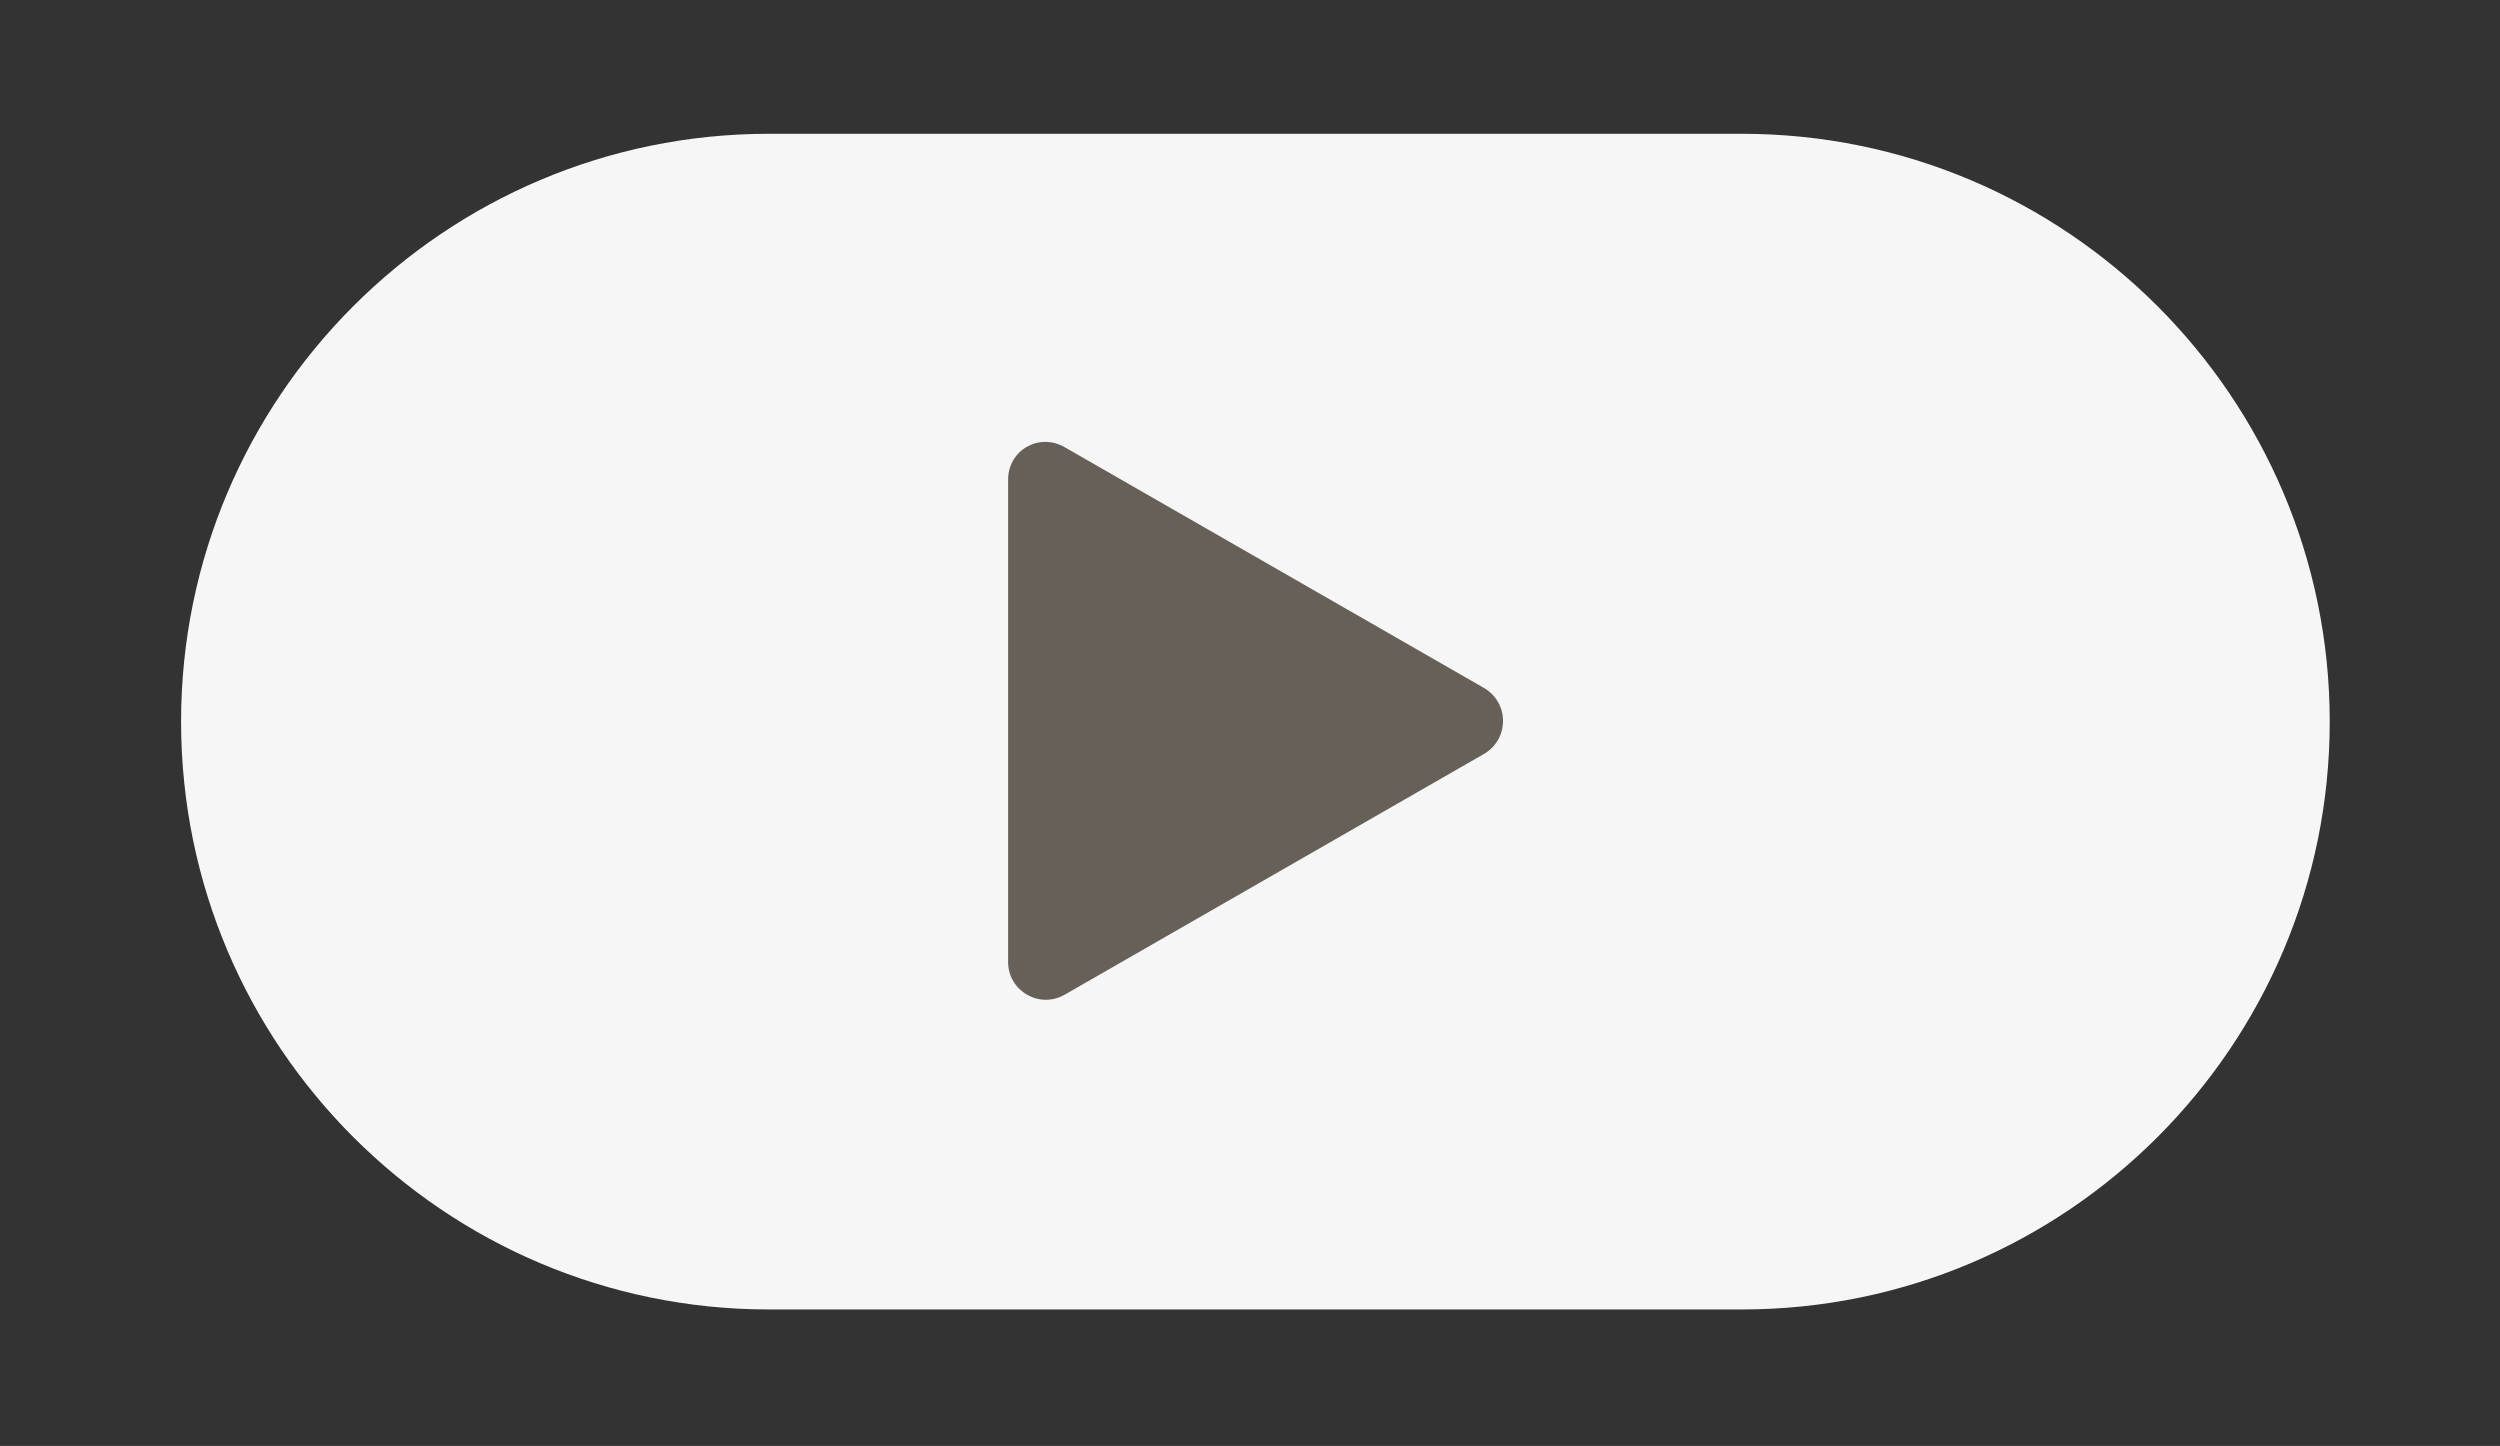
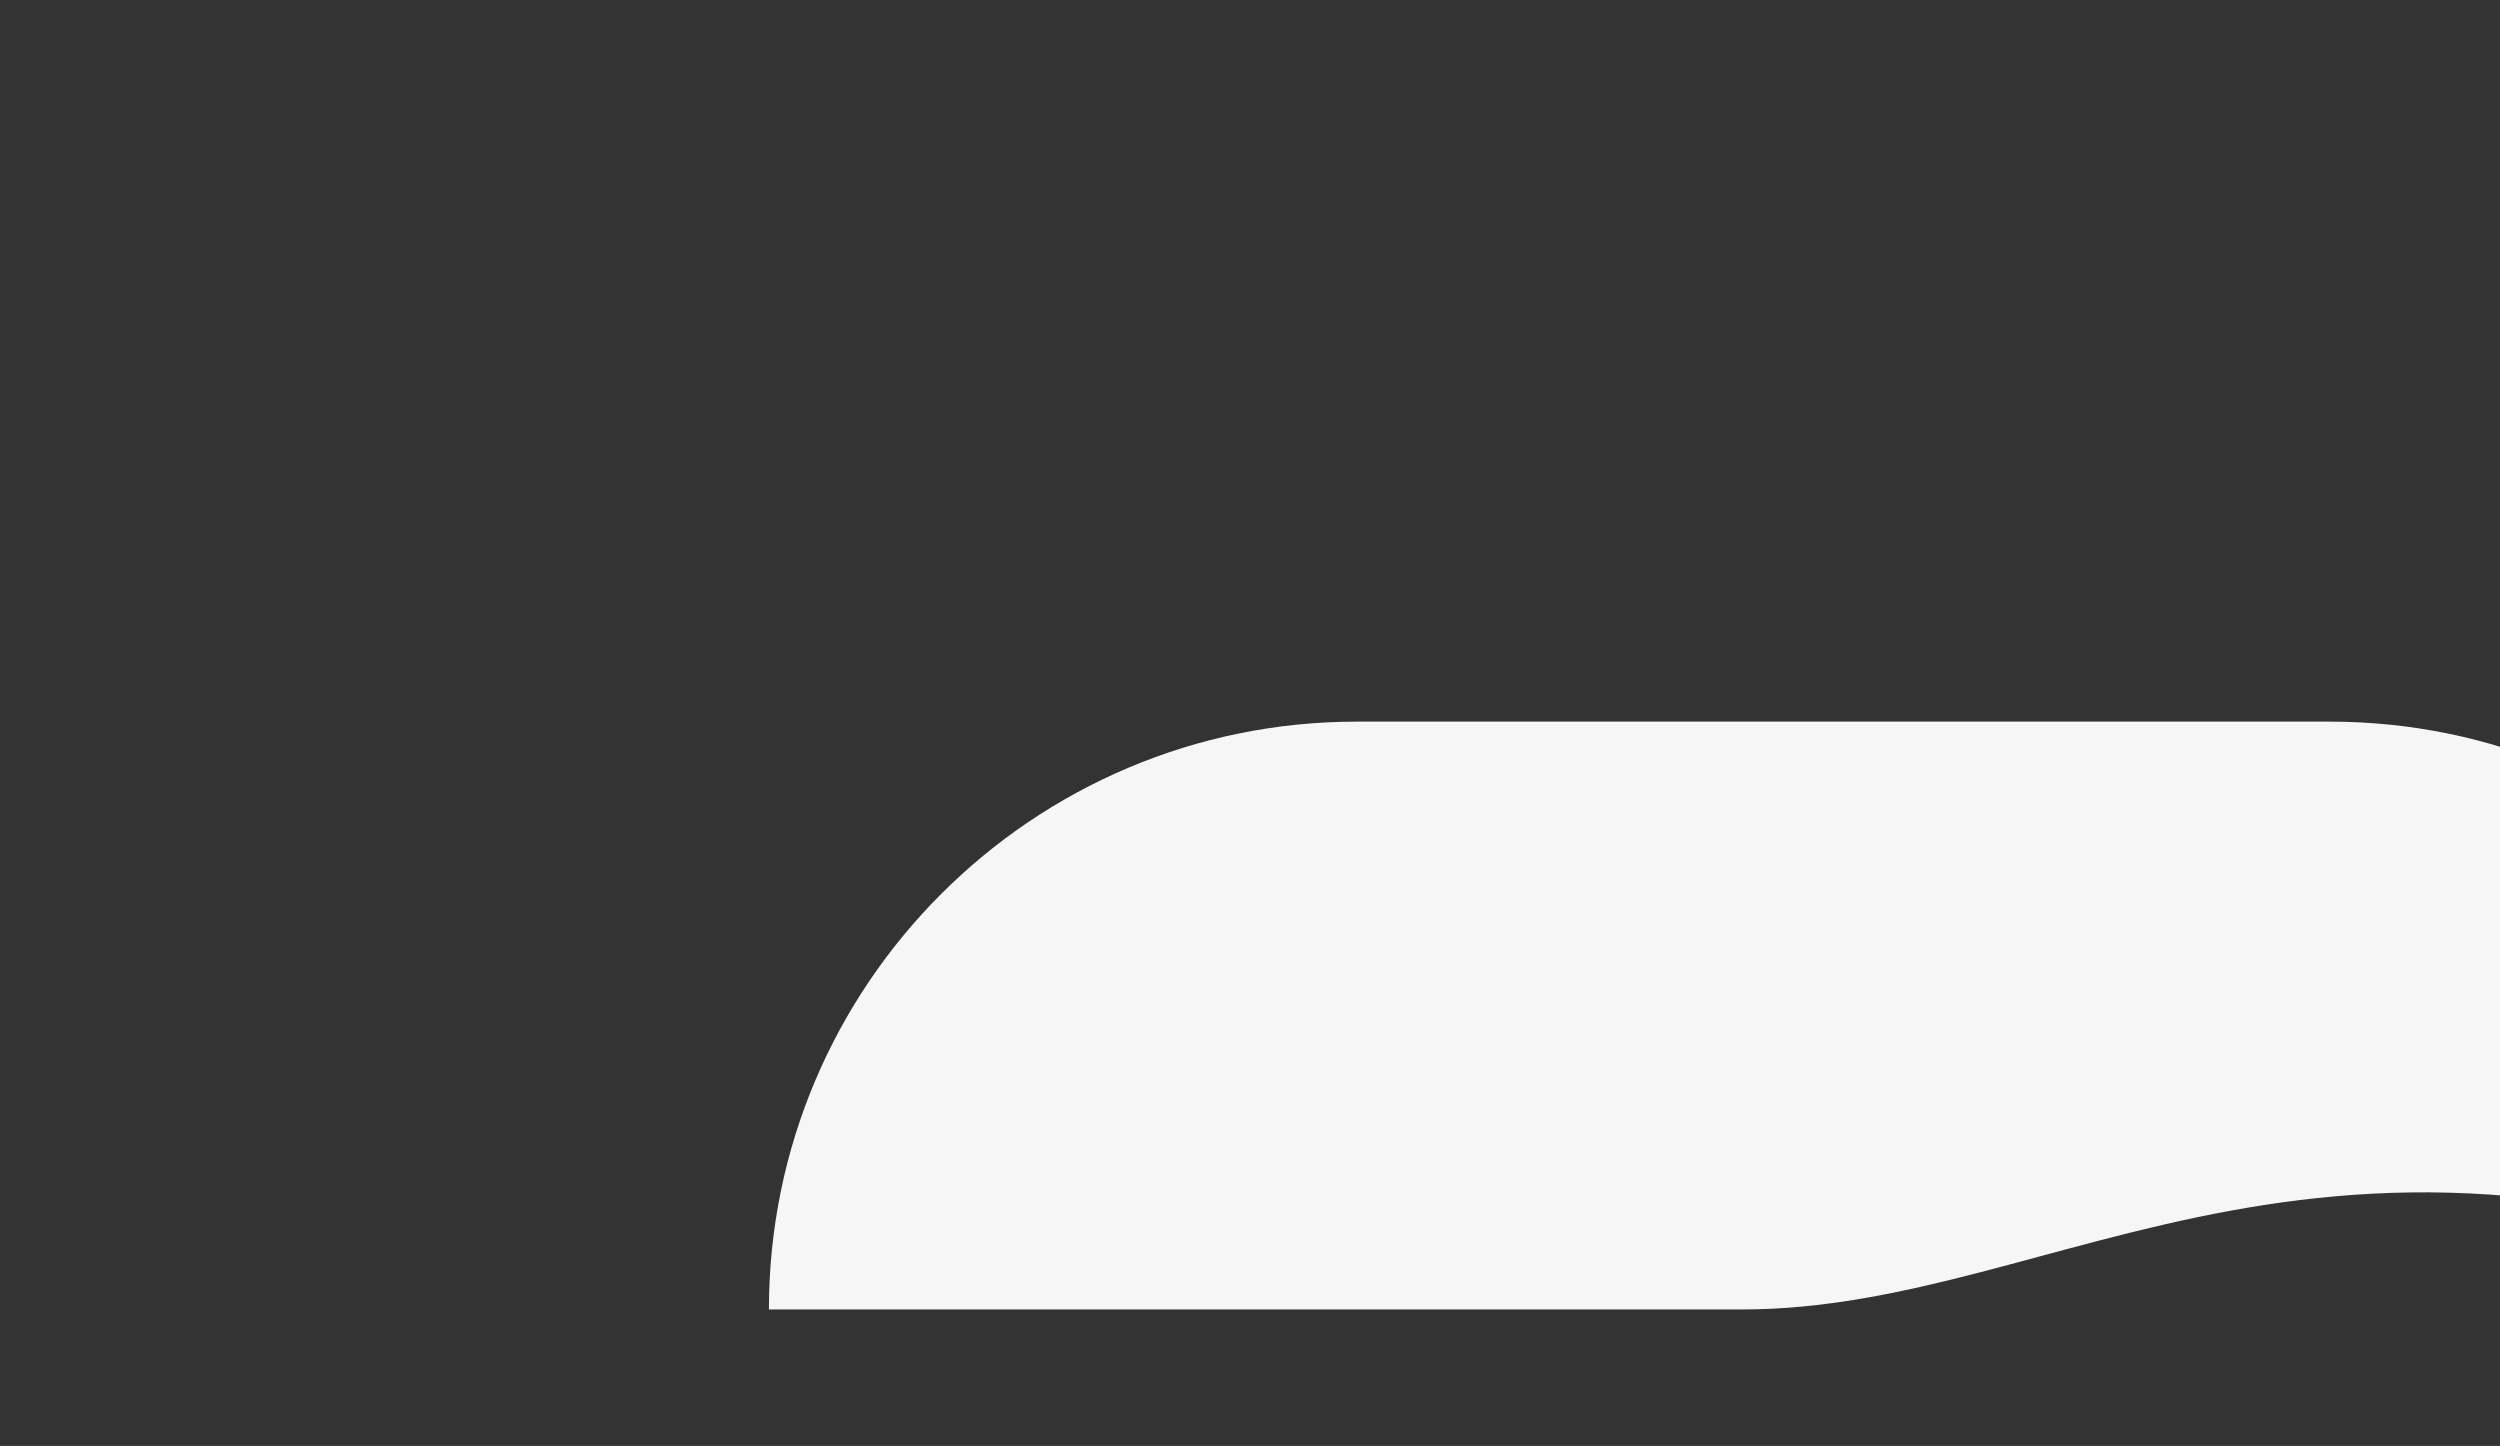
<svg xmlns="http://www.w3.org/2000/svg" version="1.1" id="Capa_1" x="0px" y="0px" viewBox="0 0 185 107" style="enable-background:new 0 0 185 107;" xml:space="preserve">
  <rect x="0" y="0" width="185" height="107" fill="#333333" stroke="none" />
  <style type="text/css">
	.st0{fill:#F6F6F6;}
	.st1{fill:#666059;}
</style>
-   <path class="st0" d="M128.9,96.9h-72c-24,0-43.5-19.5-43.5-43.5v0c0-24,19.5-43.5,43.5-43.5h72c24,0,43.5,19.5,43.5,43.5v0  C172.4,77.4,152.9,96.9,128.9,96.9z" />
-   <path class="st1" d="M74.6,53.4l0-17.9c0-2.2,2.3-3.5,4.2-2.4L94.3,42l15.5,8.9c1.9,1.1,1.9,3.8,0,4.9l-15.5,8.9l-15.5,8.9  c-1.9,1.1-4.2-0.3-4.2-2.4L74.6,53.4z" />
+   <path class="st0" d="M128.9,96.9h-72v0c0-24,19.5-43.5,43.5-43.5h72c24,0,43.5,19.5,43.5,43.5v0  C172.4,77.4,152.9,96.9,128.9,96.9z" />
</svg>